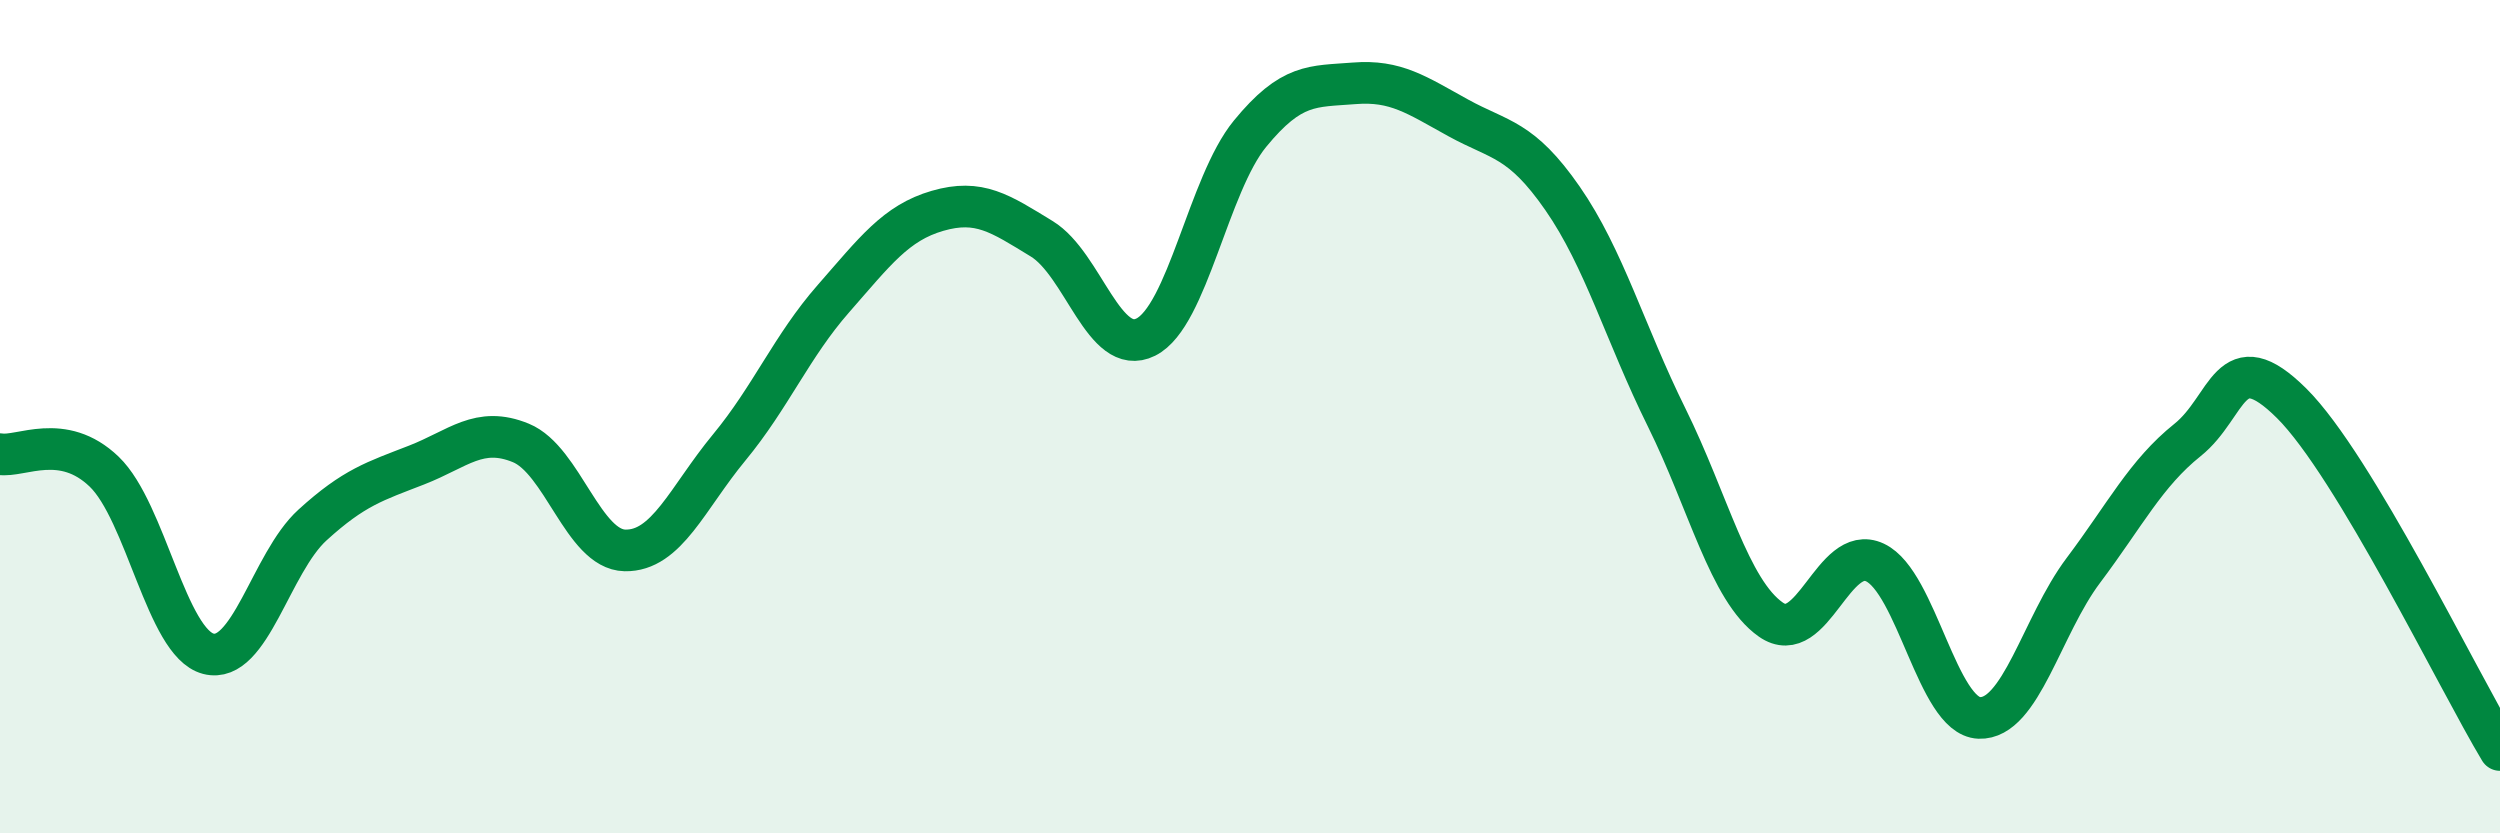
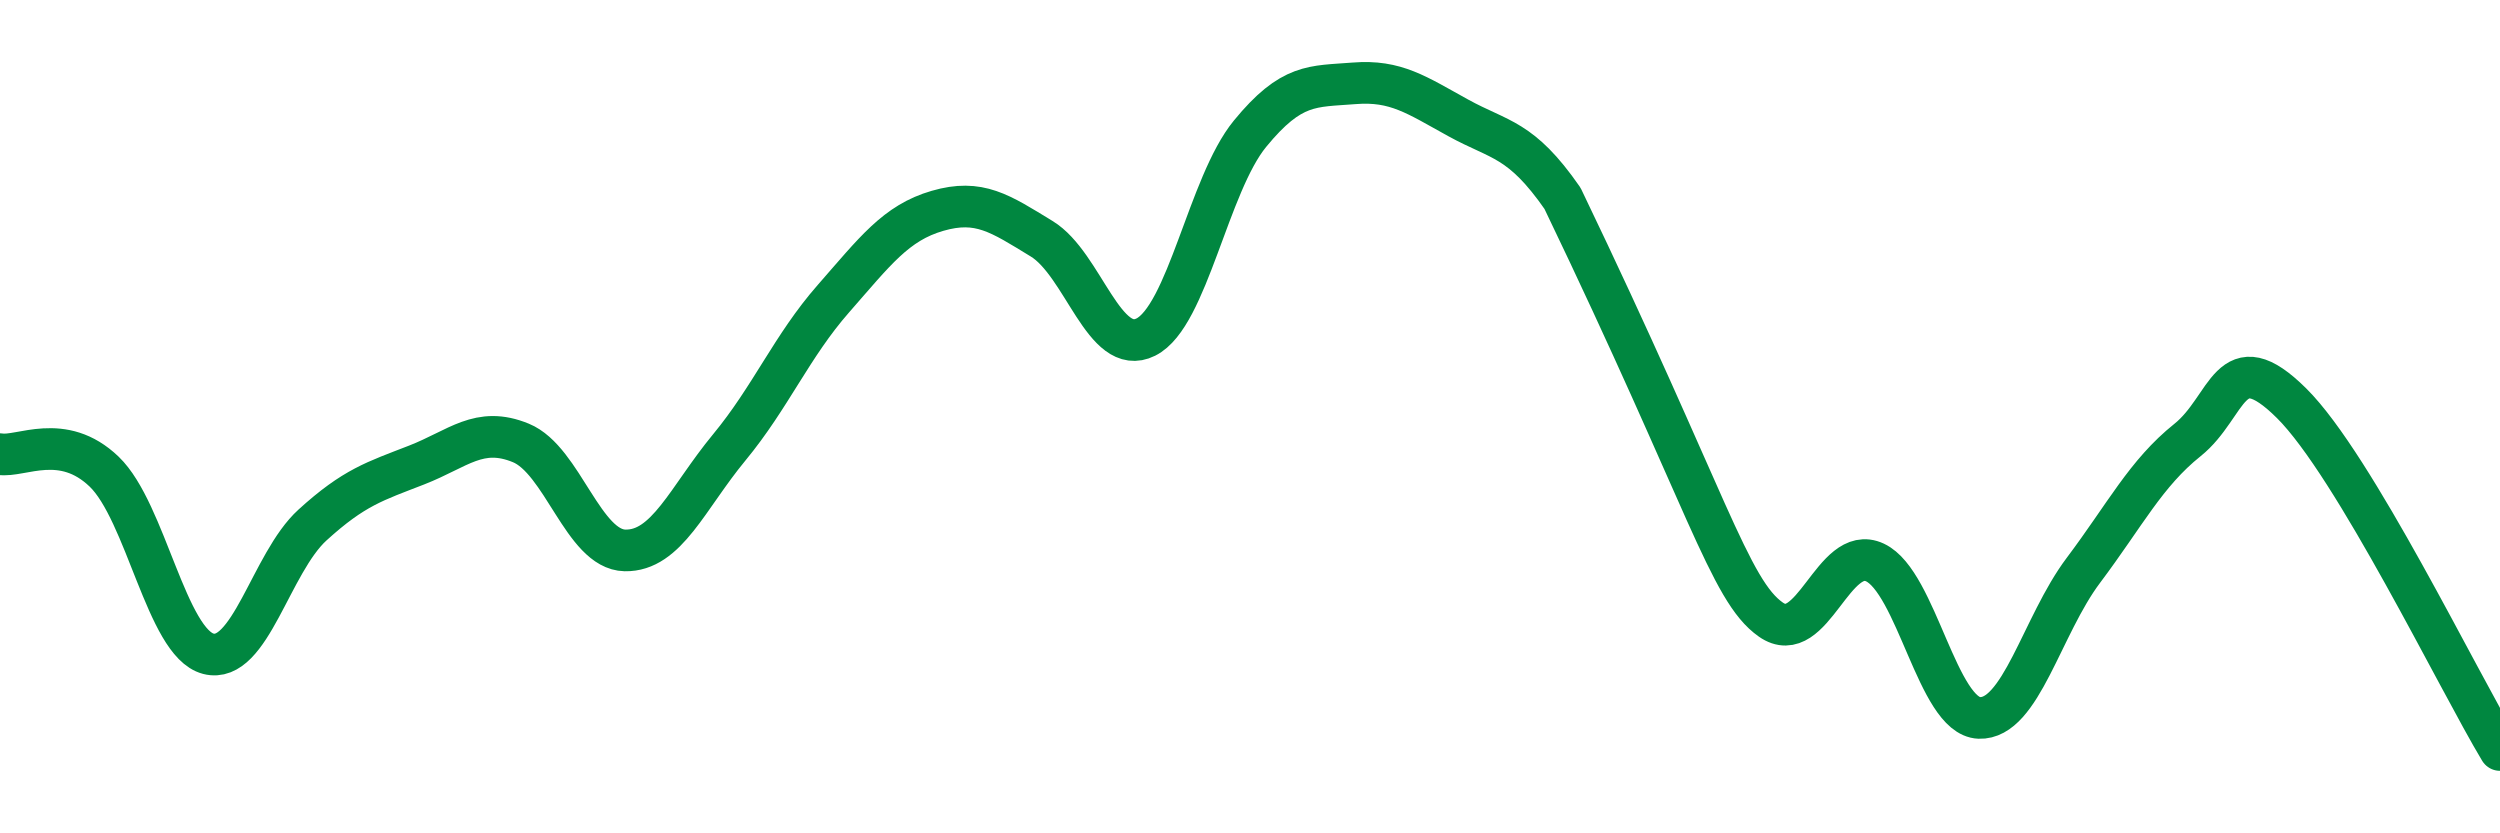
<svg xmlns="http://www.w3.org/2000/svg" width="60" height="20" viewBox="0 0 60 20">
-   <path d="M 0,10.9 C 0.5,10.98 1.5,10.36 2.5,11.32 C 3.5,12.28 4,15.43 5,15.69 C 6,15.95 6.5,13.51 7.5,12.6 C 8.5,11.69 9,11.55 10,11.16 C 11,10.77 11.5,10.22 12.5,10.63 C 13.5,11.04 14,13.19 15,13.21 C 16,13.23 16.5,11.95 17.5,10.74 C 18.5,9.53 19,8.31 20,7.17 C 21,6.03 21.5,5.35 22.5,5.06 C 23.5,4.77 24,5.12 25,5.73 C 26,6.34 26.5,8.59 27.5,8.09 C 28.5,7.59 29,4.43 30,3.21 C 31,1.99 31.5,2.08 32.5,2 C 33.5,1.92 34,2.28 35,2.83 C 36,3.38 36.5,3.32 37.5,4.76 C 38.5,6.2 39,8 40,10.02 C 41,12.04 41.5,14.17 42.5,14.87 C 43.5,15.57 44,13.03 45,13.5 C 46,13.97 46.5,17.19 47.5,17.23 C 48.5,17.27 49,15.02 50,13.69 C 51,12.36 51.5,11.36 52.5,10.56 C 53.5,9.76 53.5,8.19 55,9.68 C 56.5,11.17 59,16.34 60,18L60 20L0 20Z" fill="#008740" opacity="0.1" stroke-linecap="round" stroke-linejoin="round" />
-   <path d="M 0,10.9 C 0.5,10.98 1.5,10.36 2.5,11.32 C 3.5,12.28 4,15.43 5,15.69 C 6,15.95 6.5,13.51 7.5,12.6 C 8.5,11.69 9,11.55 10,11.16 C 11,10.77 11.5,10.22 12.5,10.63 C 13.5,11.04 14,13.19 15,13.21 C 16,13.23 16.5,11.95 17.5,10.74 C 18.5,9.53 19,8.31 20,7.17 C 21,6.03 21.5,5.35 22.5,5.06 C 23.5,4.77 24,5.12 25,5.73 C 26,6.34 26.5,8.59 27.5,8.09 C 28.5,7.59 29,4.43 30,3.21 C 31,1.99 31.5,2.08 32.5,2 C 33.5,1.92 34,2.28 35,2.83 C 36,3.38 36.5,3.32 37.5,4.76 C 38.5,6.2 39,8 40,10.02 C 41,12.04 41.5,14.17 42.5,14.87 C 43.5,15.57 44,13.03 45,13.5 C 46,13.97 46.5,17.19 47.5,17.23 C 48.5,17.27 49,15.02 50,13.69 C 51,12.36 51.5,11.36 52.5,10.56 C 53.5,9.76 53.5,8.19 55,9.68 C 56.5,11.17 59,16.34 60,18" stroke="#008740" stroke-width="1" fill="none" stroke-linecap="round" stroke-linejoin="round" />
+   <path d="M 0,10.9 C 0.5,10.98 1.5,10.36 2.5,11.32 C 3.5,12.28 4,15.43 5,15.69 C 6,15.95 6.5,13.51 7.5,12.6 C 8.5,11.69 9,11.55 10,11.16 C 11,10.77 11.5,10.22 12.5,10.63 C 13.5,11.04 14,13.19 15,13.21 C 16,13.23 16.5,11.95 17.5,10.74 C 18.5,9.53 19,8.31 20,7.17 C 21,6.03 21.5,5.35 22.5,5.06 C 23.5,4.77 24,5.12 25,5.73 C 26,6.34 26.5,8.59 27.5,8.09 C 28.5,7.59 29,4.43 30,3.21 C 31,1.99 31.5,2.08 32.5,2 C 33.5,1.92 34,2.28 35,2.83 C 36,3.38 36.5,3.32 37.5,4.76 C 41,12.04 41.5,14.17 42.5,14.87 C 43.5,15.57 44,13.03 45,13.5 C 46,13.97 46.5,17.19 47.5,17.23 C 48.5,17.27 49,15.02 50,13.69 C 51,12.36 51.5,11.36 52.5,10.56 C 53.5,9.76 53.5,8.19 55,9.68 C 56.5,11.17 59,16.34 60,18" stroke="#008740" stroke-width="1" fill="none" stroke-linecap="round" stroke-linejoin="round" />
</svg>